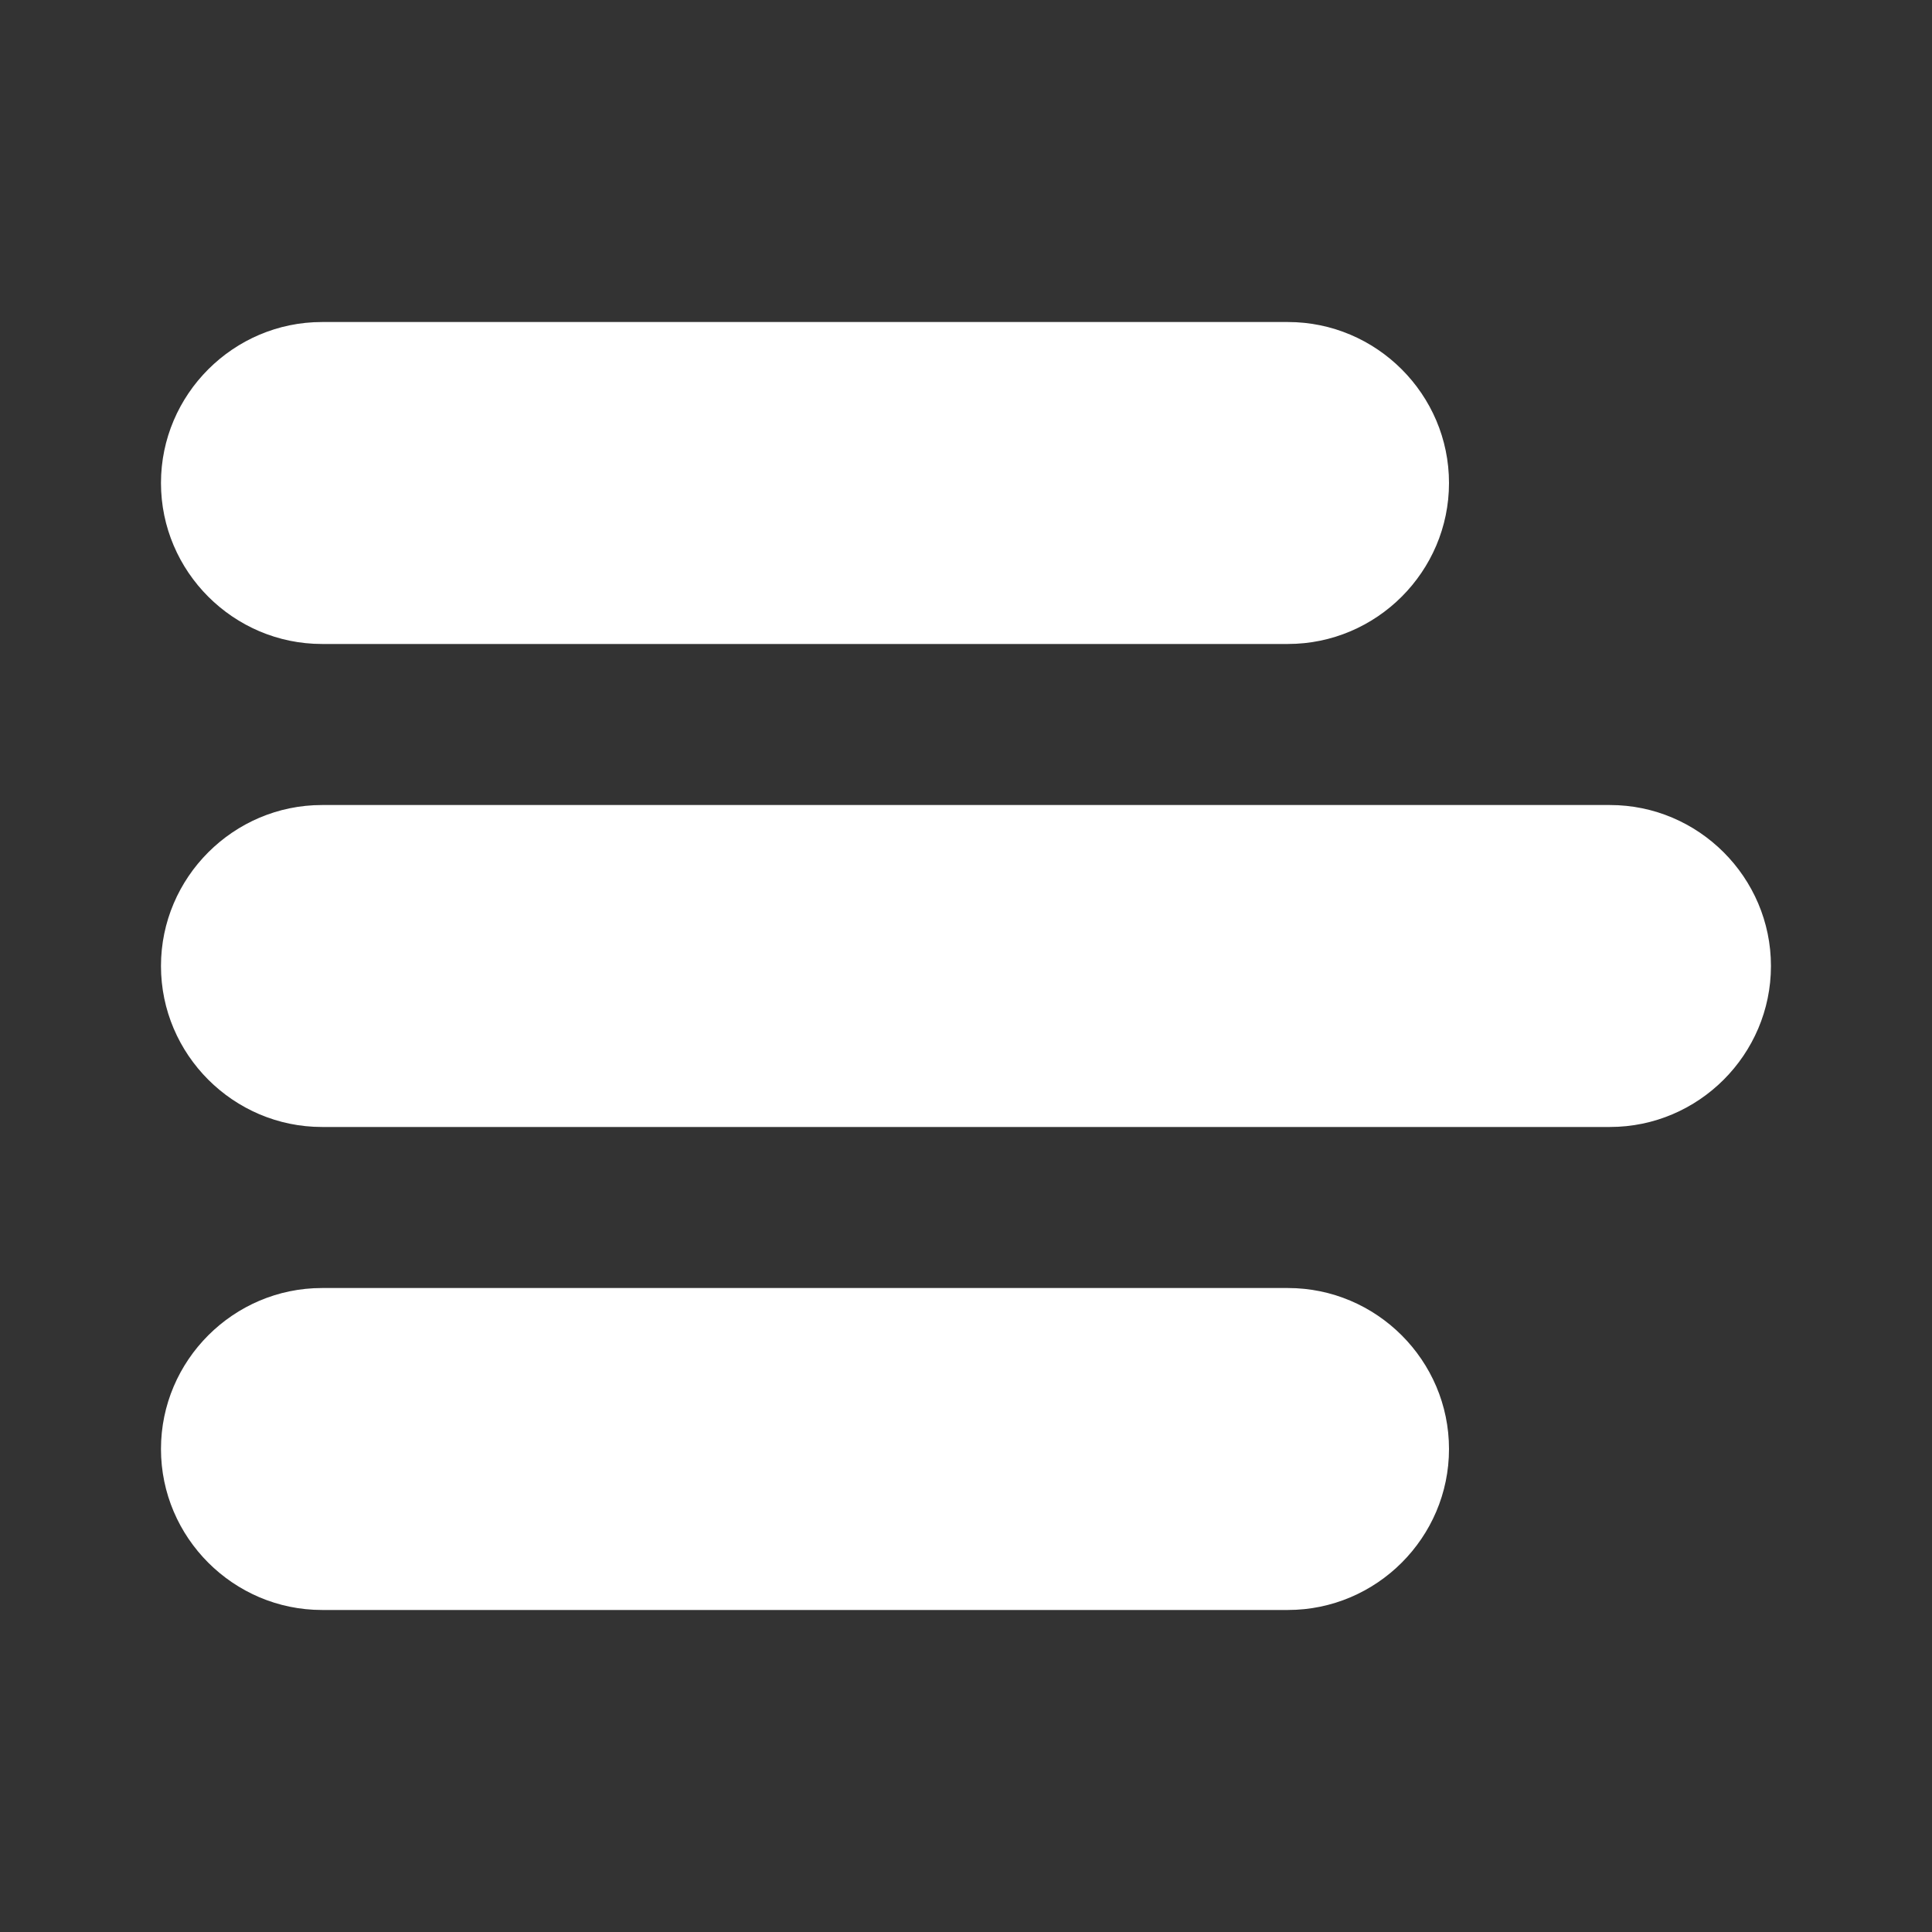
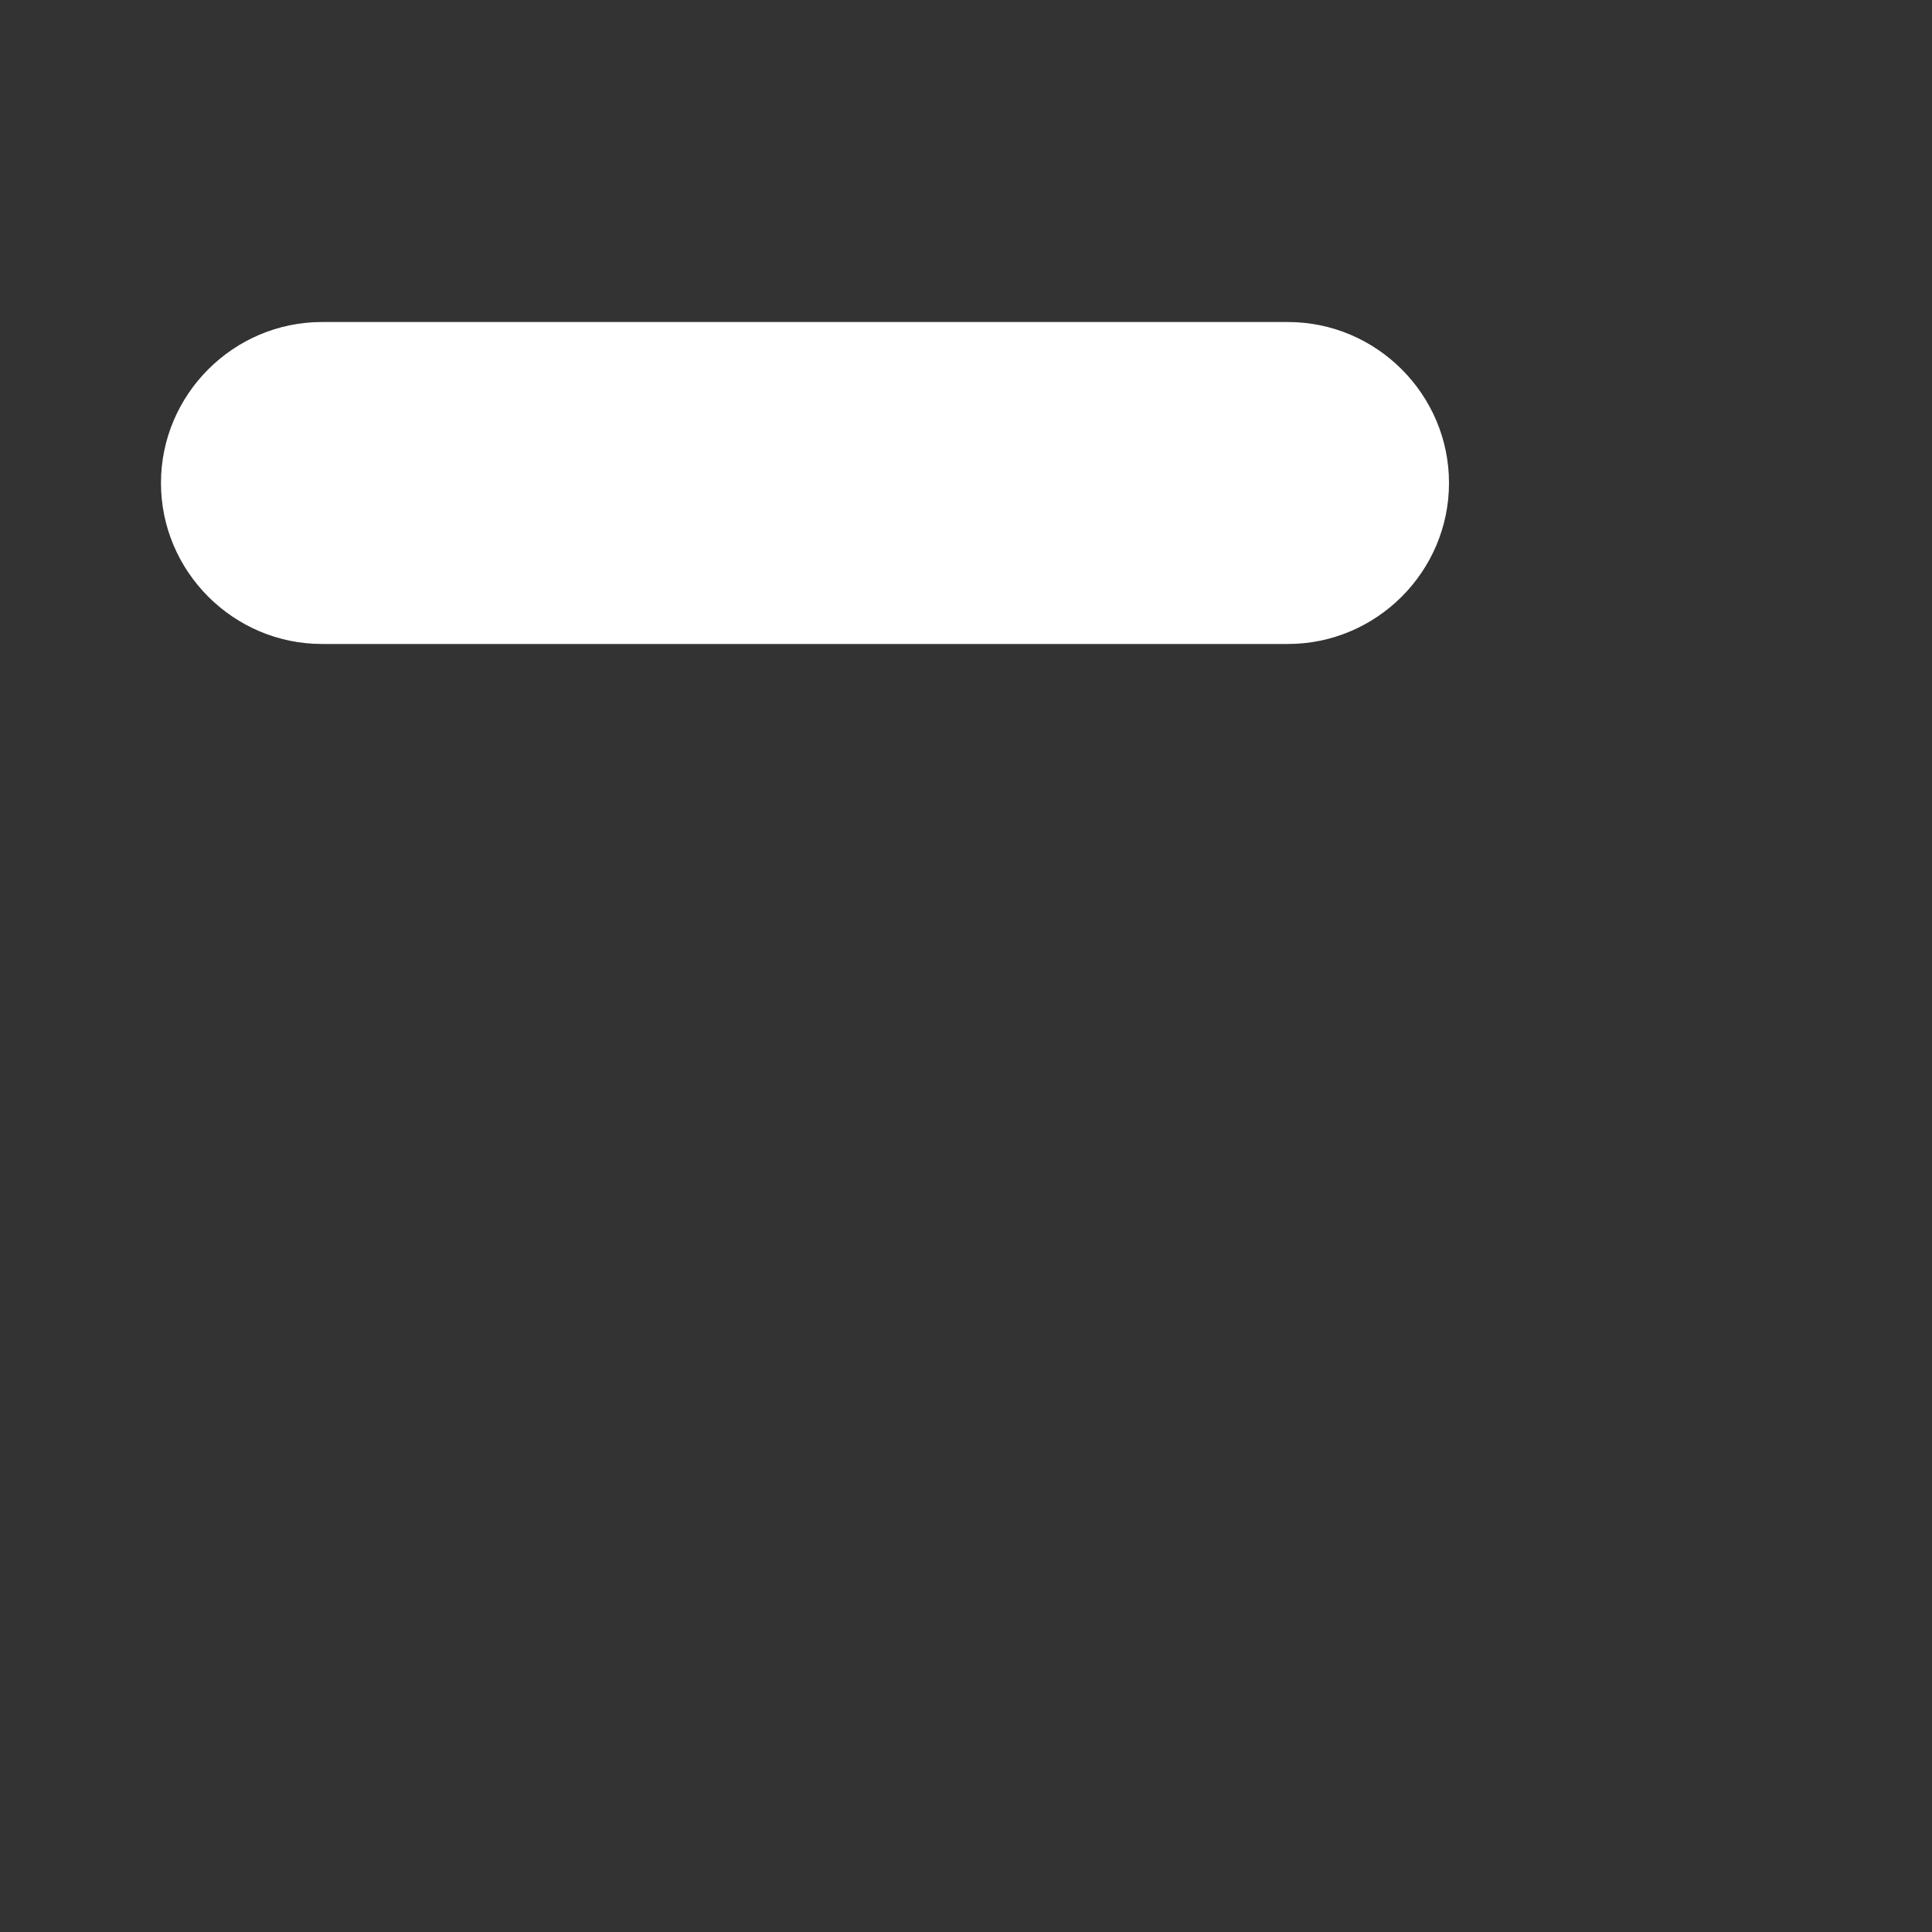
<svg xmlns="http://www.w3.org/2000/svg" width="25" height="25" viewBox="0 0 25 25" fill="none">
  <rect x="0" y="0" width="25" height="25" fill="#333333" stroke="none" />
-   <path d="M20.833 10.417H4.166C3.021 10.417 2.083 11.354 2.083 12.5C2.083 13.646 3.021 14.583 4.166 14.583H20.833C21.979 14.583 22.916 13.646 22.916 12.5C22.916 11.354 21.979 10.417 20.833 10.417Z" fill="white" />
  <path d="M4.166 8.333H16.666C17.812 8.333 18.75 7.396 18.75 6.25C18.75 5.104 17.812 4.167 16.666 4.167H4.166C3.021 4.167 2.083 5.104 2.083 6.25C2.083 7.396 3.021 8.333 4.166 8.333Z" fill="white" />
-   <path d="M16.666 16.667H4.166C3.021 16.667 2.083 17.604 2.083 18.75C2.083 19.896 3.021 20.833 4.166 20.833H16.666C17.812 20.833 18.75 19.896 18.75 18.75C18.75 17.604 17.812 16.667 16.666 16.667Z" fill="white" />
</svg>